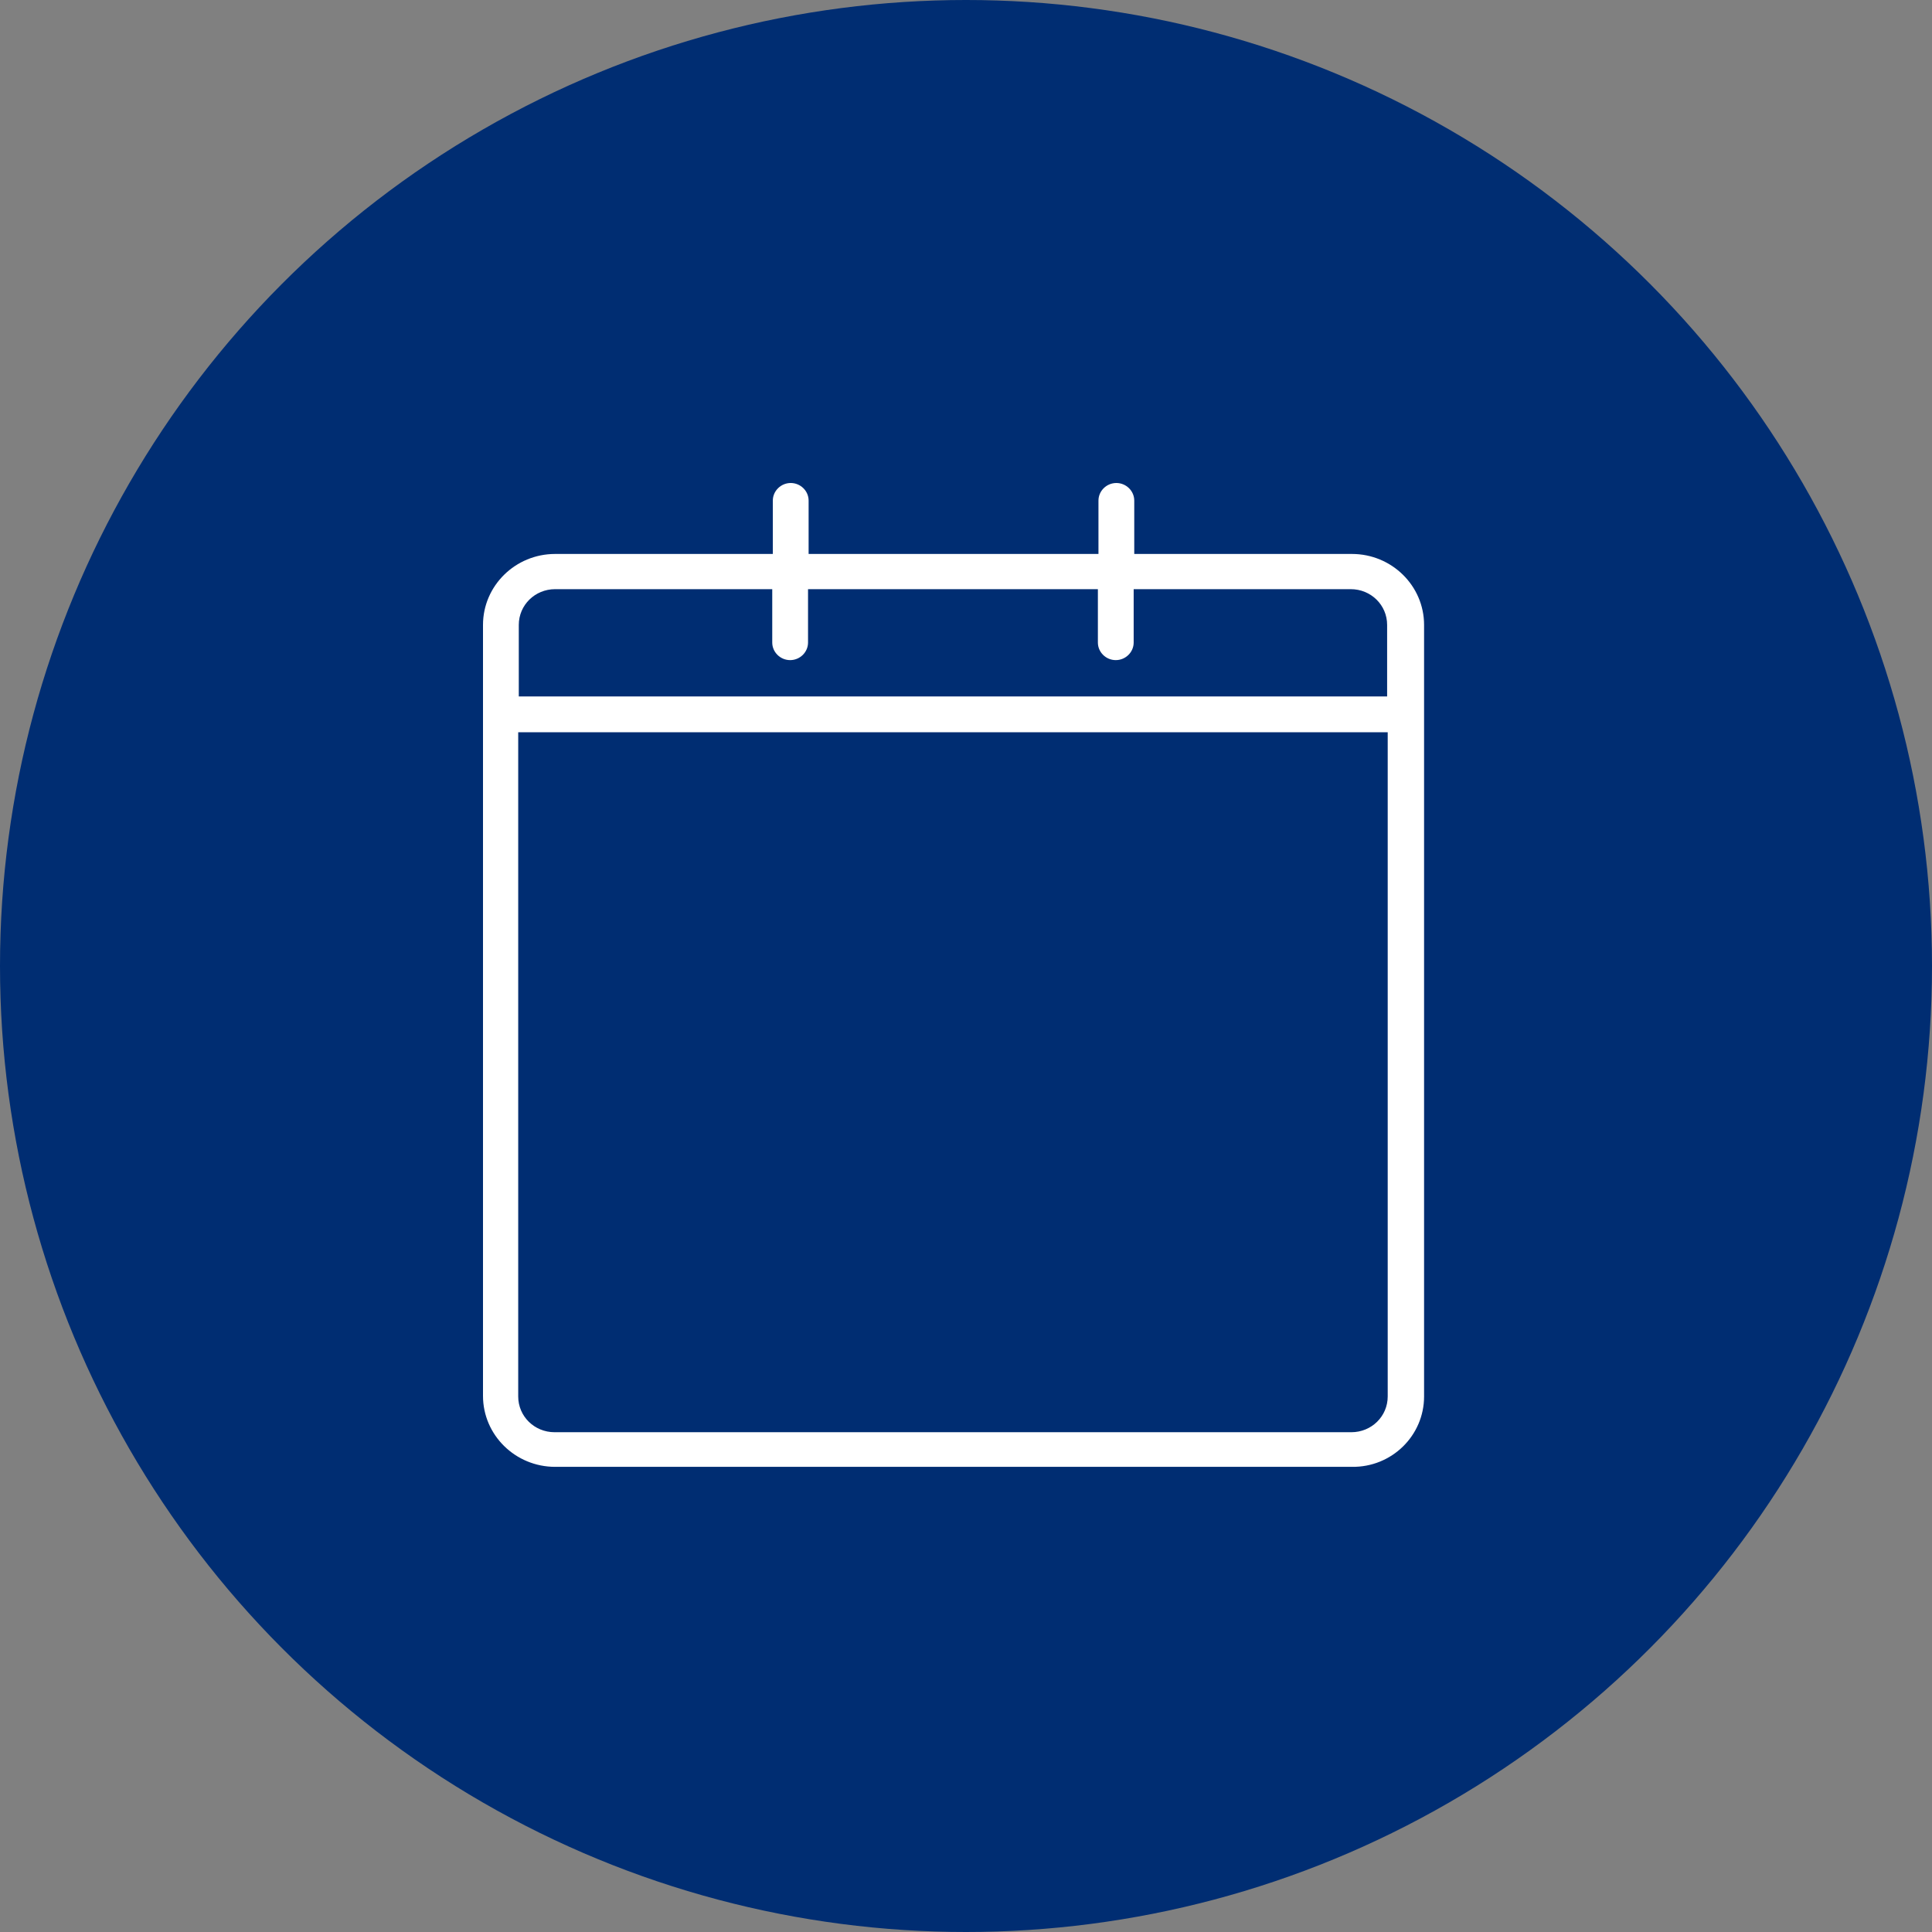
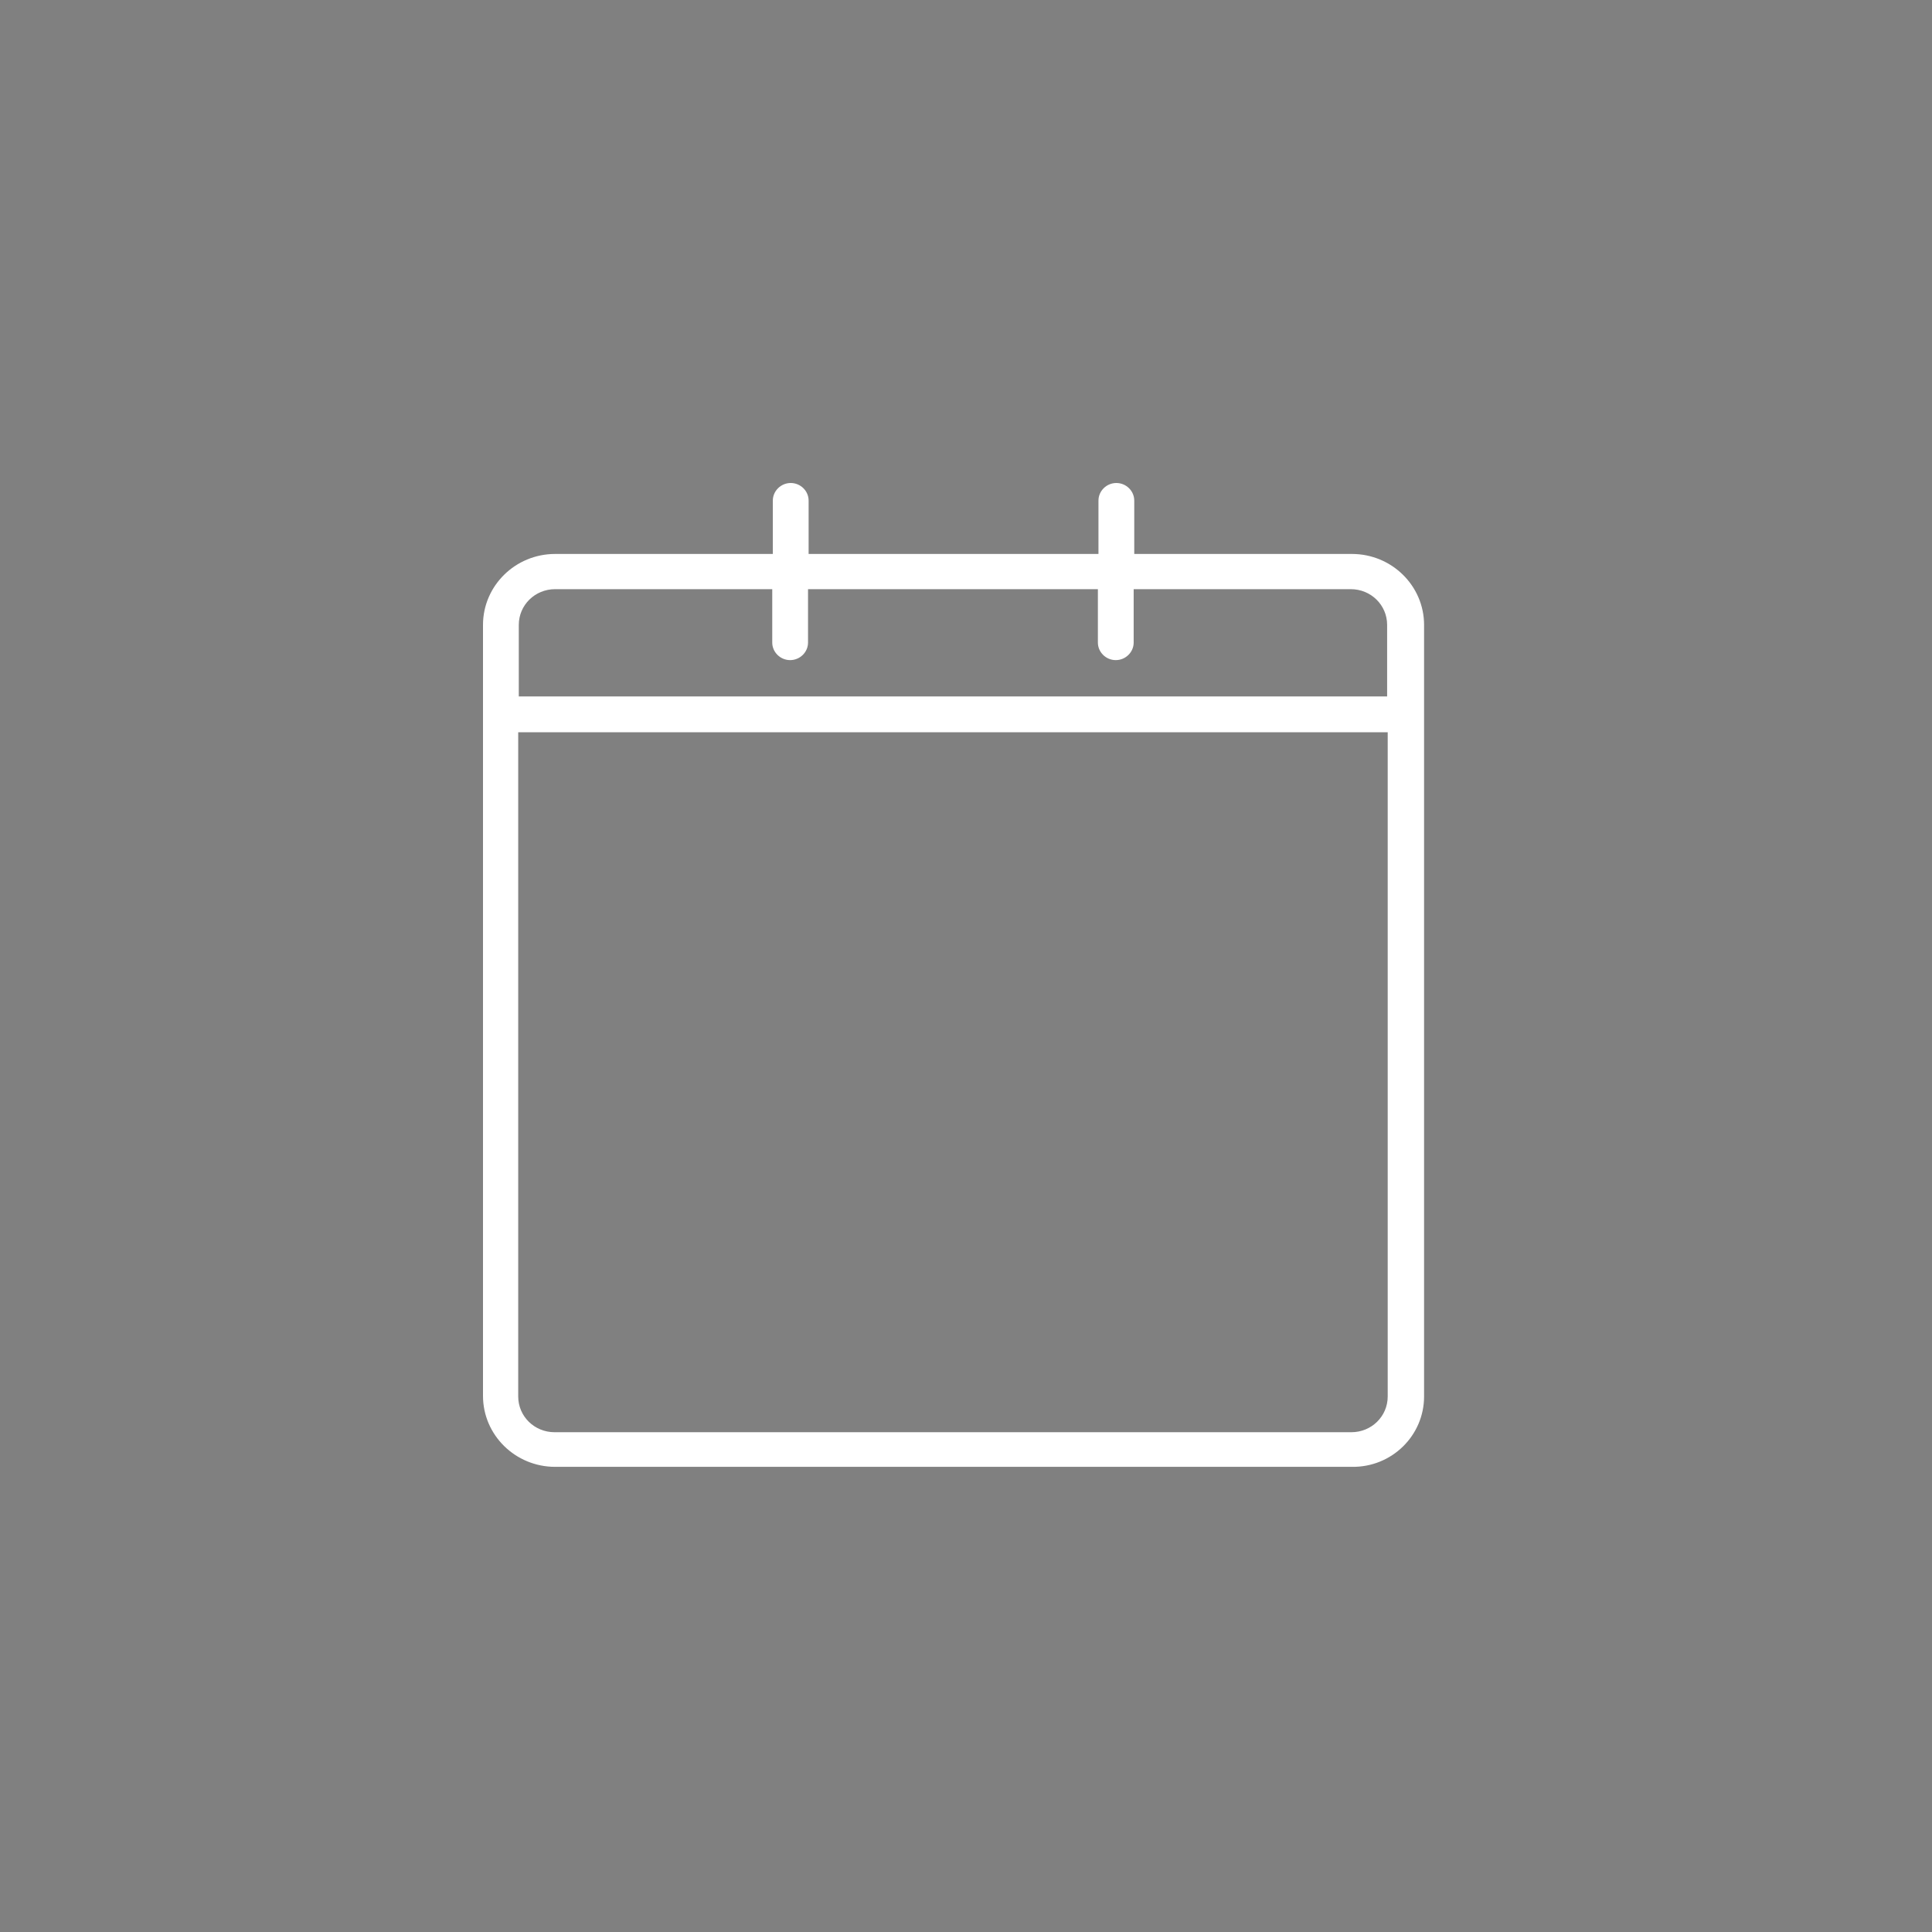
<svg xmlns="http://www.w3.org/2000/svg" width="80px" height="80px" viewBox="0 0 80 80" version="1.1">
  <rect x="0" y="0" width="80" height="80" fill="#808080" stroke="none" />
  <title>APPOINTMENT</title>
  <desc>Created with Sketch.</desc>
  <g id="BIH-Web" stroke="none" stroke-width="1" fill="none" fill-rule="evenodd">
    <g id="Desktop" transform="translate(-1198, -304)">
      <g id="CALL-TO-ACTION" transform="translate(1198, 200)">
        <g id="APPOINTMENT" transform="translate(0, 104)">
-           <circle id="Oval-Copy-4" fill="#002D72" cx="40" cy="40" r="40" />
          <g id="Appoinment-2" transform="translate(20, 20)" fill="#FFFFFF" fill-rule="nonzero">
            <g id="Appoinment" transform="translate(0, 0)">
              <path d="M38.968,37.824 L38.968,5.877 C38.968,4.255 37.629,2.938 35.98,2.938 L26.967,2.938 L26.967,0.729 C26.967,0.329 26.632,0 26.226,0 C25.819,0 25.485,0.329 25.485,0.729 L25.485,2.938 L13.483,2.938 L13.483,0.729 C13.483,0.329 13.149,0 12.742,0 C12.336,0 12.001,0.329 12.001,0.729 L12.001,2.938 L2.988,2.938 C1.339,2.938 0,4.255 0,5.877 L0,37.8 C0,39.422 1.339,40.739 2.988,40.739 L35.98,40.739 C37.629,40.762 38.968,39.446 38.968,37.824 L38.968,37.824 Z M37.462,37.824 L37.462,37.824 C37.462,38.647 36.792,39.305 35.956,39.305 L2.964,39.305 C2.128,39.305 1.458,38.647 1.458,37.824 L1.458,10.32 L37.462,10.32 L37.462,37.824 L37.462,37.824 Z M37.462,8.839 L1.482,8.839 L1.482,5.877 C1.482,5.054 2.152,4.396 2.988,4.396 L11.977,4.396 L11.977,6.606 C11.977,7.005 12.312,7.334 12.718,7.334 C13.125,7.334 13.459,7.005 13.459,6.606 L13.459,4.396 L25.461,4.396 L25.461,6.606 C25.461,7.005 25.795,7.334 26.202,7.334 C26.608,7.334 26.943,7.005 26.943,6.606 L26.943,4.396 L35.932,4.396 C36.768,4.396 37.438,5.054 37.438,5.877 L37.438,8.839 L37.462,8.839 Z" id="XMLID_45_" />
            </g>
          </g>
        </g>
      </g>
    </g>
  </g>
</svg>